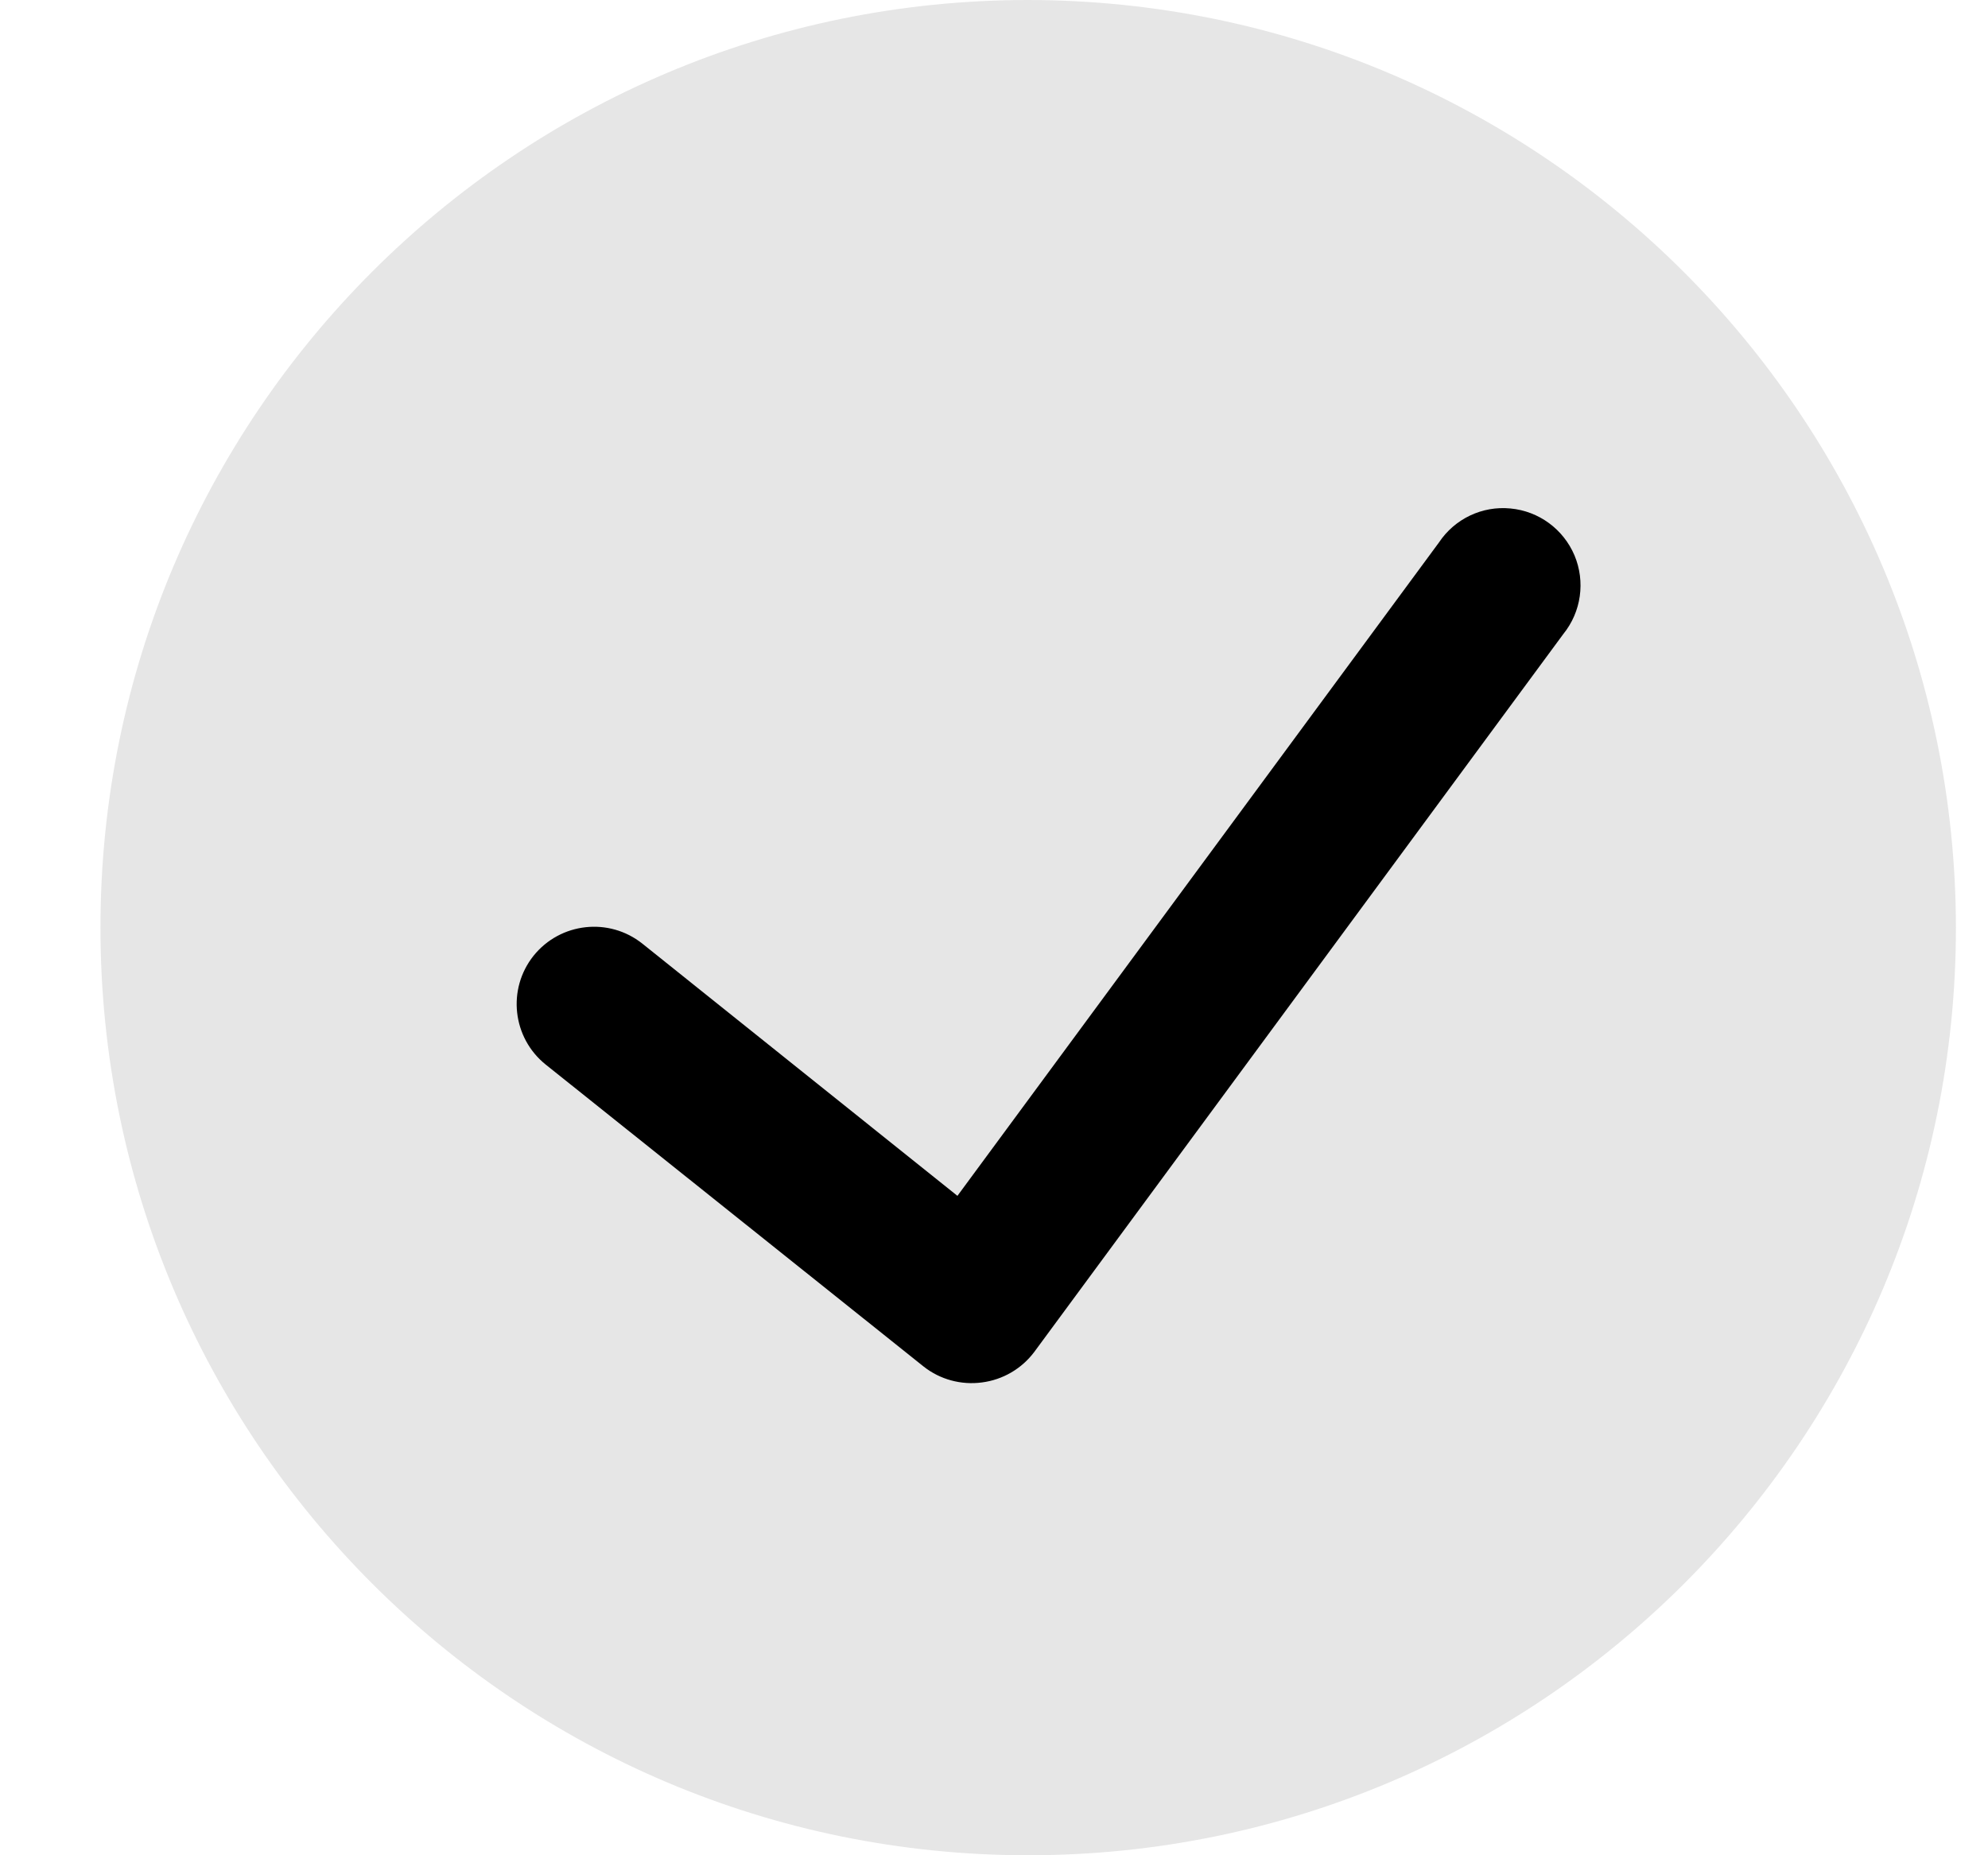
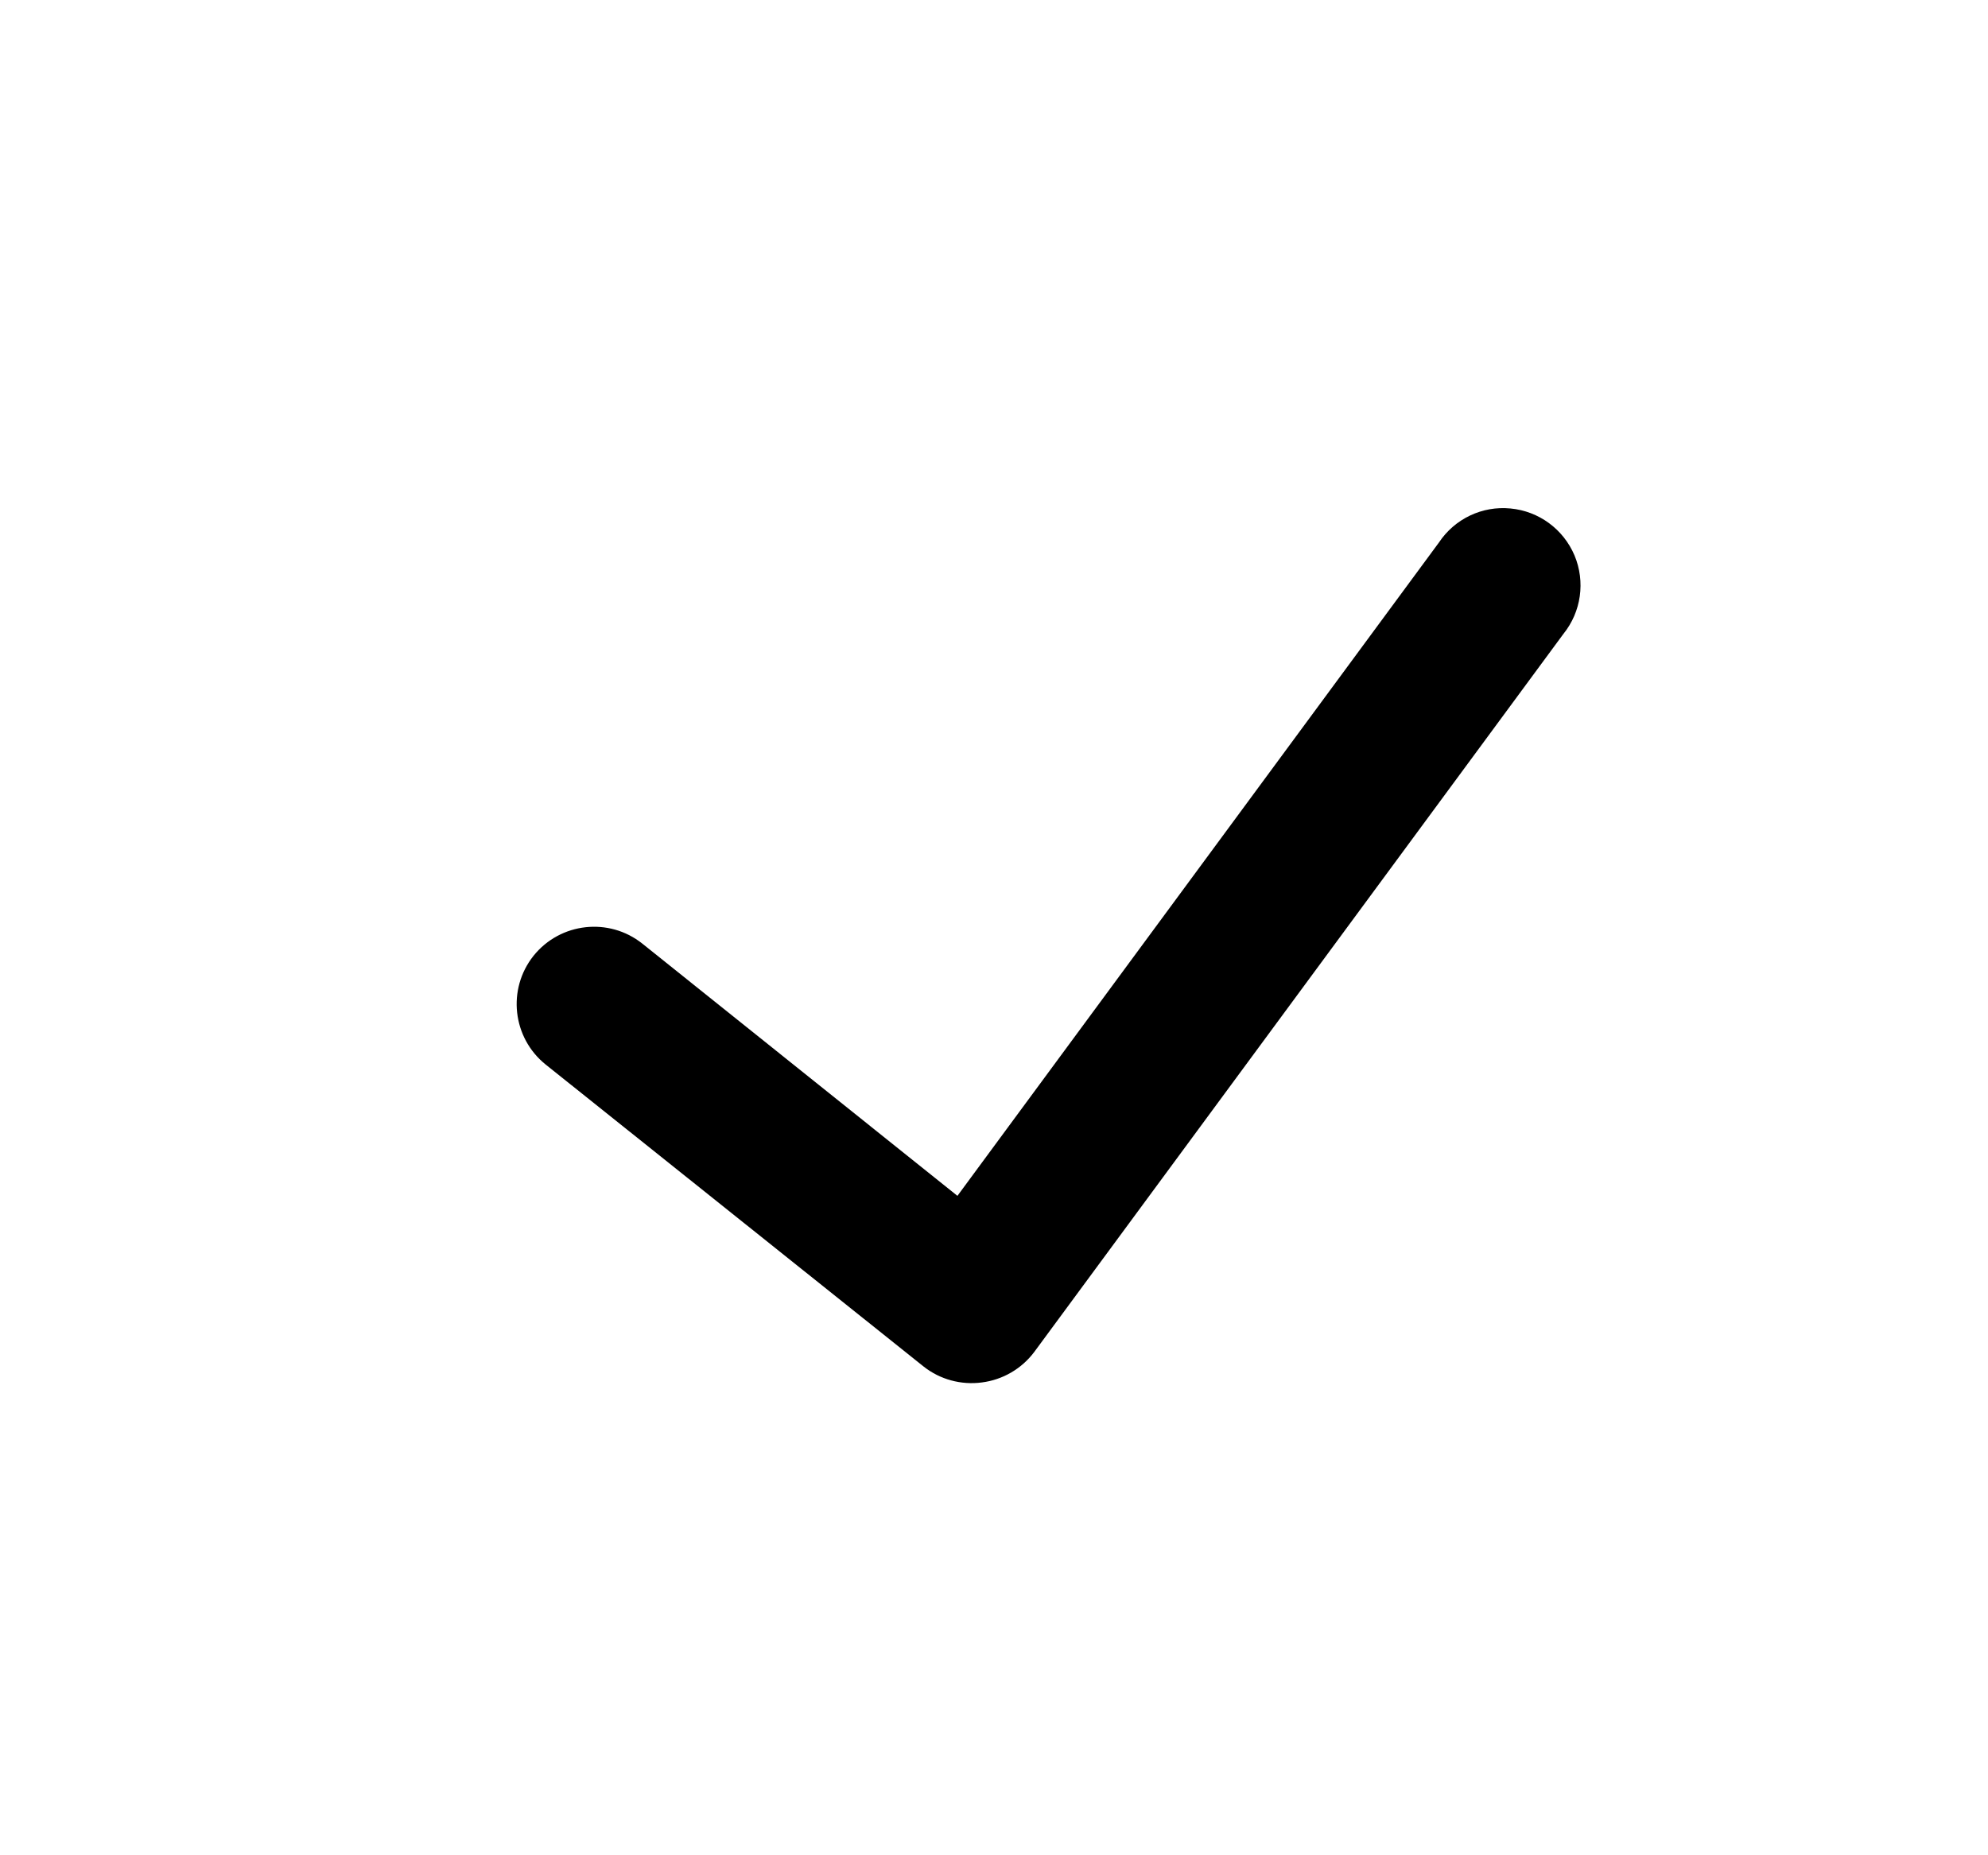
<svg xmlns="http://www.w3.org/2000/svg" width="15" height="14" viewBox="0 0 15 14" fill="none">
-   <path opacity="0.1" d="M7.758 0C3.892 0 0.758 3.134 0.758 7C0.758 10.866 3.892 14 7.758 14C11.624 14 14.758 10.866 14.758 7C14.753 3.136 11.622 0.005 7.758 0Z" fill="black" />
  <path d="M11.796 4.784L7.803 10.203C7.708 10.329 7.566 10.412 7.409 10.432C7.252 10.453 7.093 10.41 6.969 10.312L4.117 8.033C3.866 7.831 3.825 7.464 4.026 7.212C4.228 6.961 4.595 6.92 4.847 7.121L7.224 9.024L10.857 4.094C10.976 3.915 11.183 3.816 11.397 3.837C11.611 3.857 11.796 3.993 11.88 4.191C11.963 4.389 11.931 4.617 11.796 4.784Z" fill="black" />
</svg>